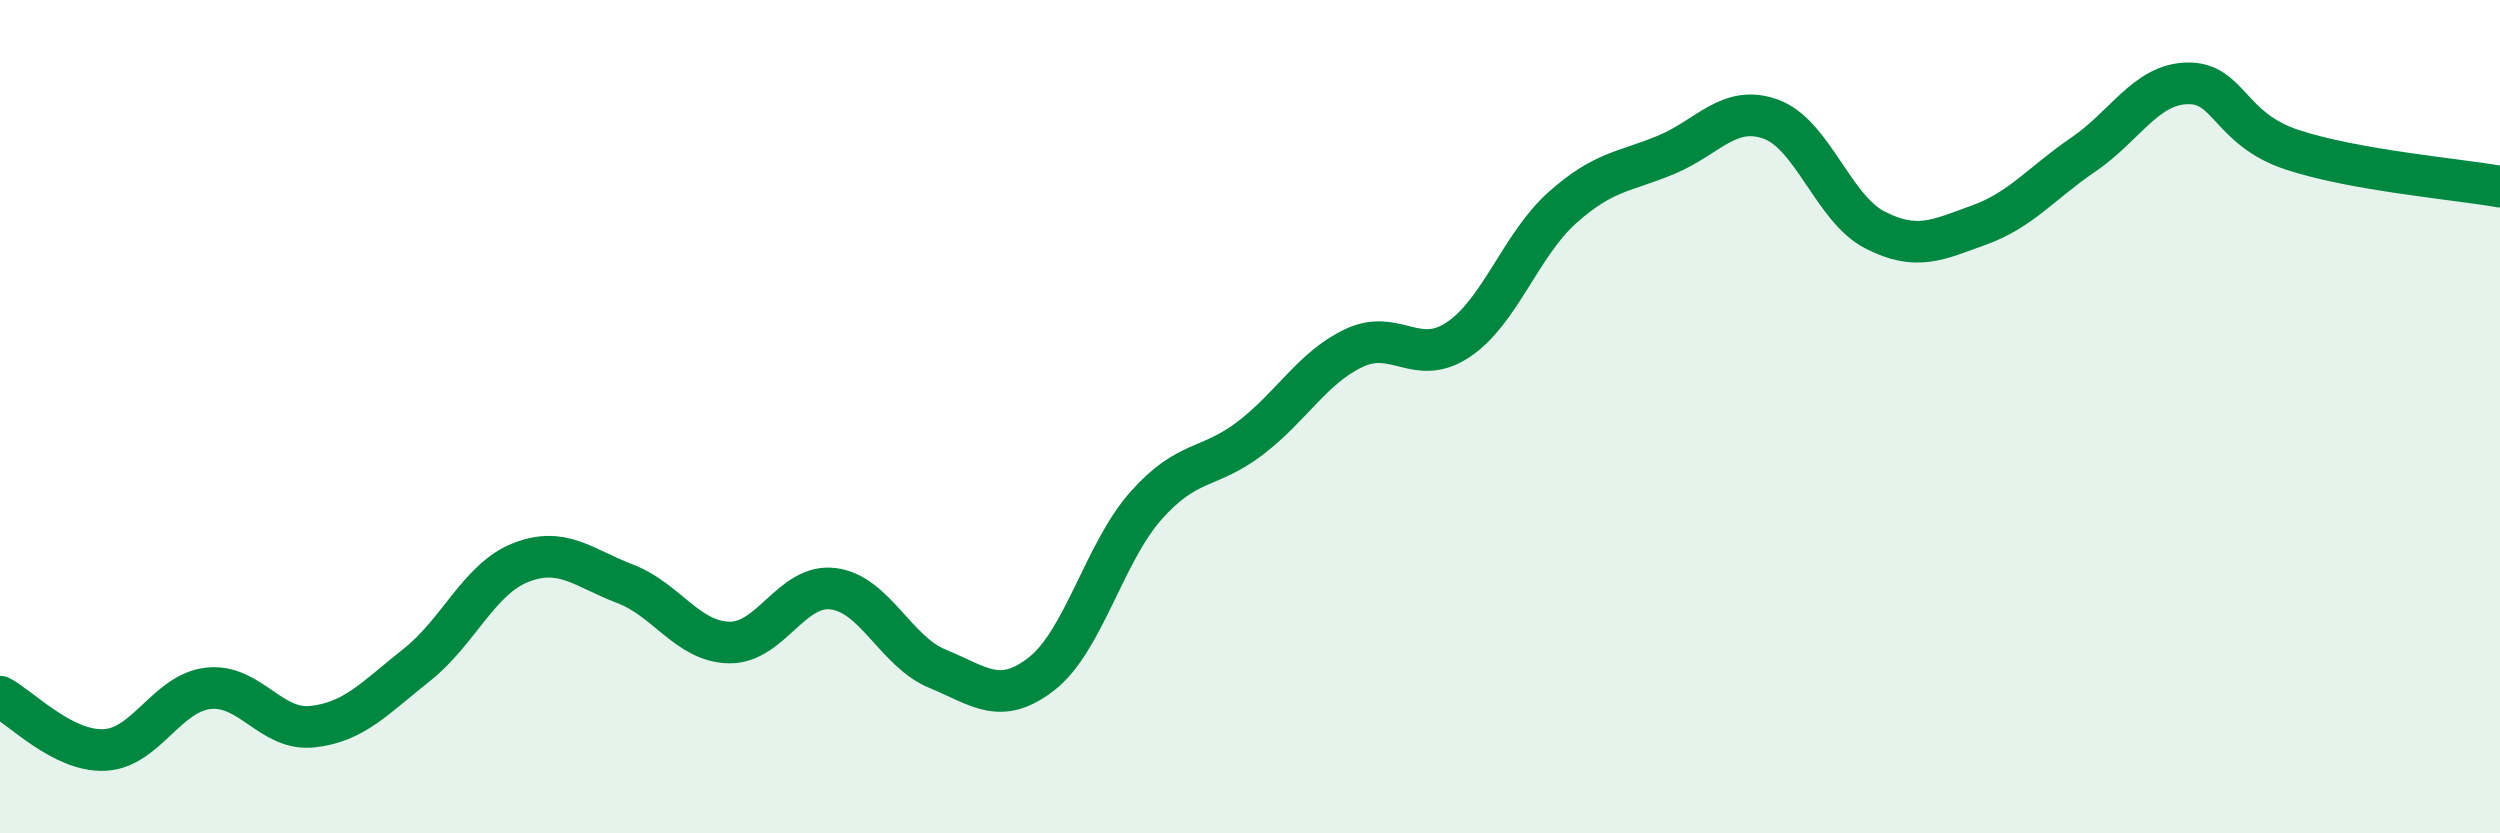
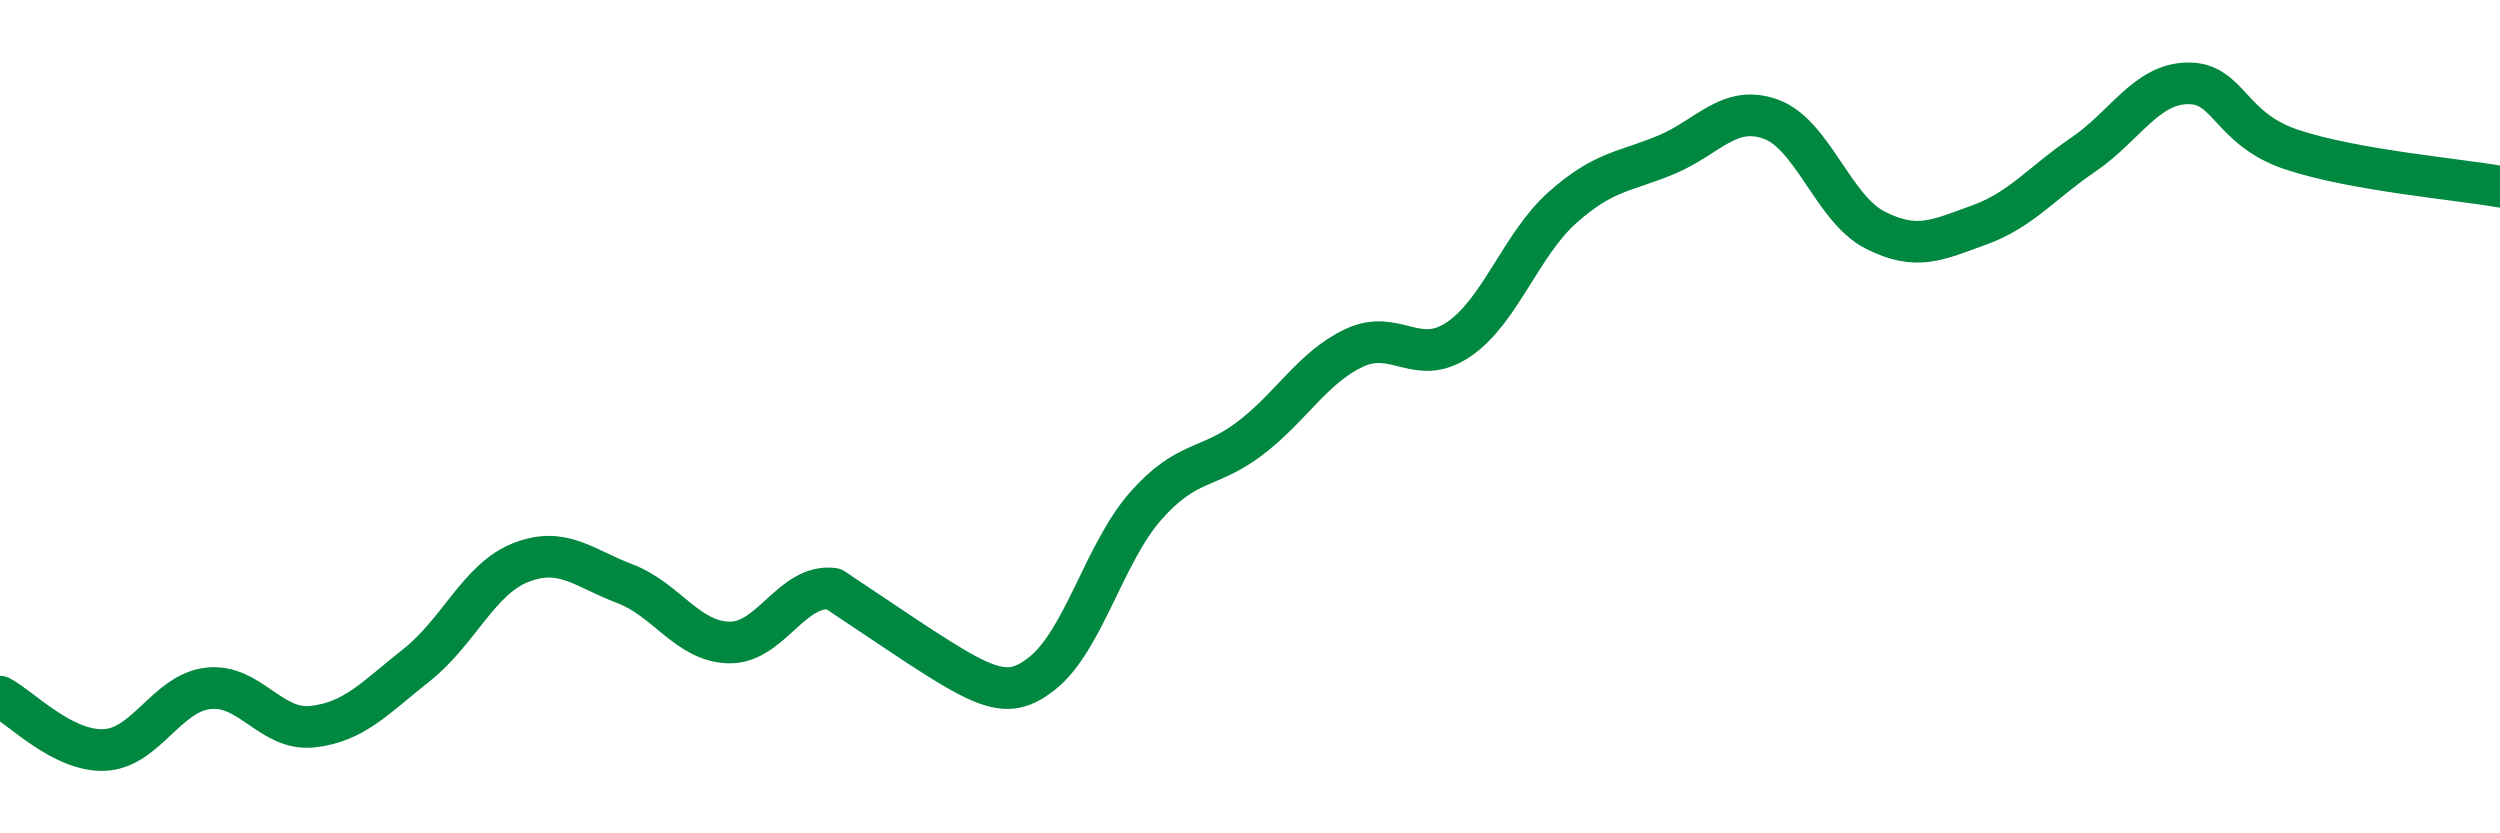
<svg xmlns="http://www.w3.org/2000/svg" width="60" height="20" viewBox="0 0 60 20">
-   <path d="M 0,16.72 C 0.5,16.98 1.5,18.04 2.5,18 C 3.5,17.96 4,16.63 5,16.52 C 6,16.41 6.5,17.55 7.5,17.44 C 8.5,17.33 9,16.75 10,15.96 C 11,15.17 11.5,13.89 12.5,13.5 C 13.5,13.11 14,13.63 15,14.01 C 16,14.39 16.5,15.4 17.5,15.42 C 18.5,15.44 19,14 20,14.13 C 21,14.26 21.5,15.64 22.5,16.05 C 23.5,16.46 24,16.95 25,16.17 C 26,15.39 26.5,13.27 27.5,12.14 C 28.5,11.01 29,11.28 30,10.52 C 31,9.76 31.5,8.82 32.5,8.35 C 33.5,7.88 34,8.82 35,8.15 C 36,7.48 36.5,5.87 37.5,4.98 C 38.5,4.09 39,4.13 40,3.71 C 41,3.29 41.5,2.5 42.5,2.86 C 43.5,3.22 44,5.01 45,5.52 C 46,6.03 46.5,5.76 47.5,5.4 C 48.5,5.04 49,4.39 50,3.71 C 51,3.03 51.5,2.02 52.5,2 C 53.5,1.98 53.5,3.09 55,3.59 C 56.5,4.09 59,4.3 60,4.48L60 20L0 20Z" fill="#008740" opacity="0.1" stroke-linecap="round" stroke-linejoin="round" />
-   <path d="M 0,16.72 C 0.5,16.98 1.5,18.04 2.5,18 C 3.5,17.96 4,16.63 5,16.52 C 6,16.41 6.5,17.55 7.5,17.44 C 8.5,17.33 9,16.75 10,15.96 C 11,15.17 11.5,13.89 12.5,13.5 C 13.5,13.11 14,13.63 15,14.01 C 16,14.39 16.5,15.4 17.5,15.42 C 18.5,15.44 19,14 20,14.13 C 21,14.26 21.5,15.64 22.5,16.05 C 23.5,16.46 24,16.95 25,16.17 C 26,15.39 26.5,13.27 27.5,12.14 C 28.5,11.01 29,11.28 30,10.52 C 31,9.76 31.5,8.82 32.5,8.35 C 33.5,7.88 34,8.82 35,8.15 C 36,7.48 36.5,5.87 37.5,4.98 C 38.5,4.09 39,4.13 40,3.71 C 41,3.29 41.5,2.5 42.5,2.86 C 43.5,3.22 44,5.01 45,5.52 C 46,6.03 46.5,5.76 47.5,5.4 C 48.5,5.04 49,4.39 50,3.71 C 51,3.03 51.5,2.02 52.5,2 C 53.5,1.98 53.5,3.09 55,3.59 C 56.5,4.09 59,4.3 60,4.48" stroke="#008740" stroke-width="1" fill="none" stroke-linecap="round" stroke-linejoin="round" />
+   <path d="M 0,16.72 C 0.5,16.98 1.5,18.04 2.5,18 C 3.5,17.96 4,16.63 5,16.52 C 6,16.41 6.5,17.55 7.5,17.44 C 8.5,17.33 9,16.75 10,15.96 C 11,15.17 11.5,13.89 12.5,13.5 C 13.5,13.11 14,13.63 15,14.01 C 16,14.39 16.5,15.4 17.5,15.42 C 18.5,15.44 19,14 20,14.13 C 23.5,16.46 24,16.95 25,16.17 C 26,15.39 26.5,13.27 27.5,12.14 C 28.5,11.01 29,11.28 30,10.52 C 31,9.76 31.5,8.82 32.5,8.35 C 33.5,7.88 34,8.82 35,8.15 C 36,7.48 36.5,5.87 37.5,4.98 C 38.5,4.09 39,4.13 40,3.71 C 41,3.29 41.5,2.5 42.5,2.86 C 43.5,3.22 44,5.01 45,5.52 C 46,6.03 46.5,5.76 47.5,5.4 C 48.5,5.04 49,4.39 50,3.71 C 51,3.03 51.5,2.02 52.5,2 C 53.5,1.98 53.5,3.09 55,3.59 C 56.5,4.09 59,4.3 60,4.48" stroke="#008740" stroke-width="1" fill="none" stroke-linecap="round" stroke-linejoin="round" />
</svg>